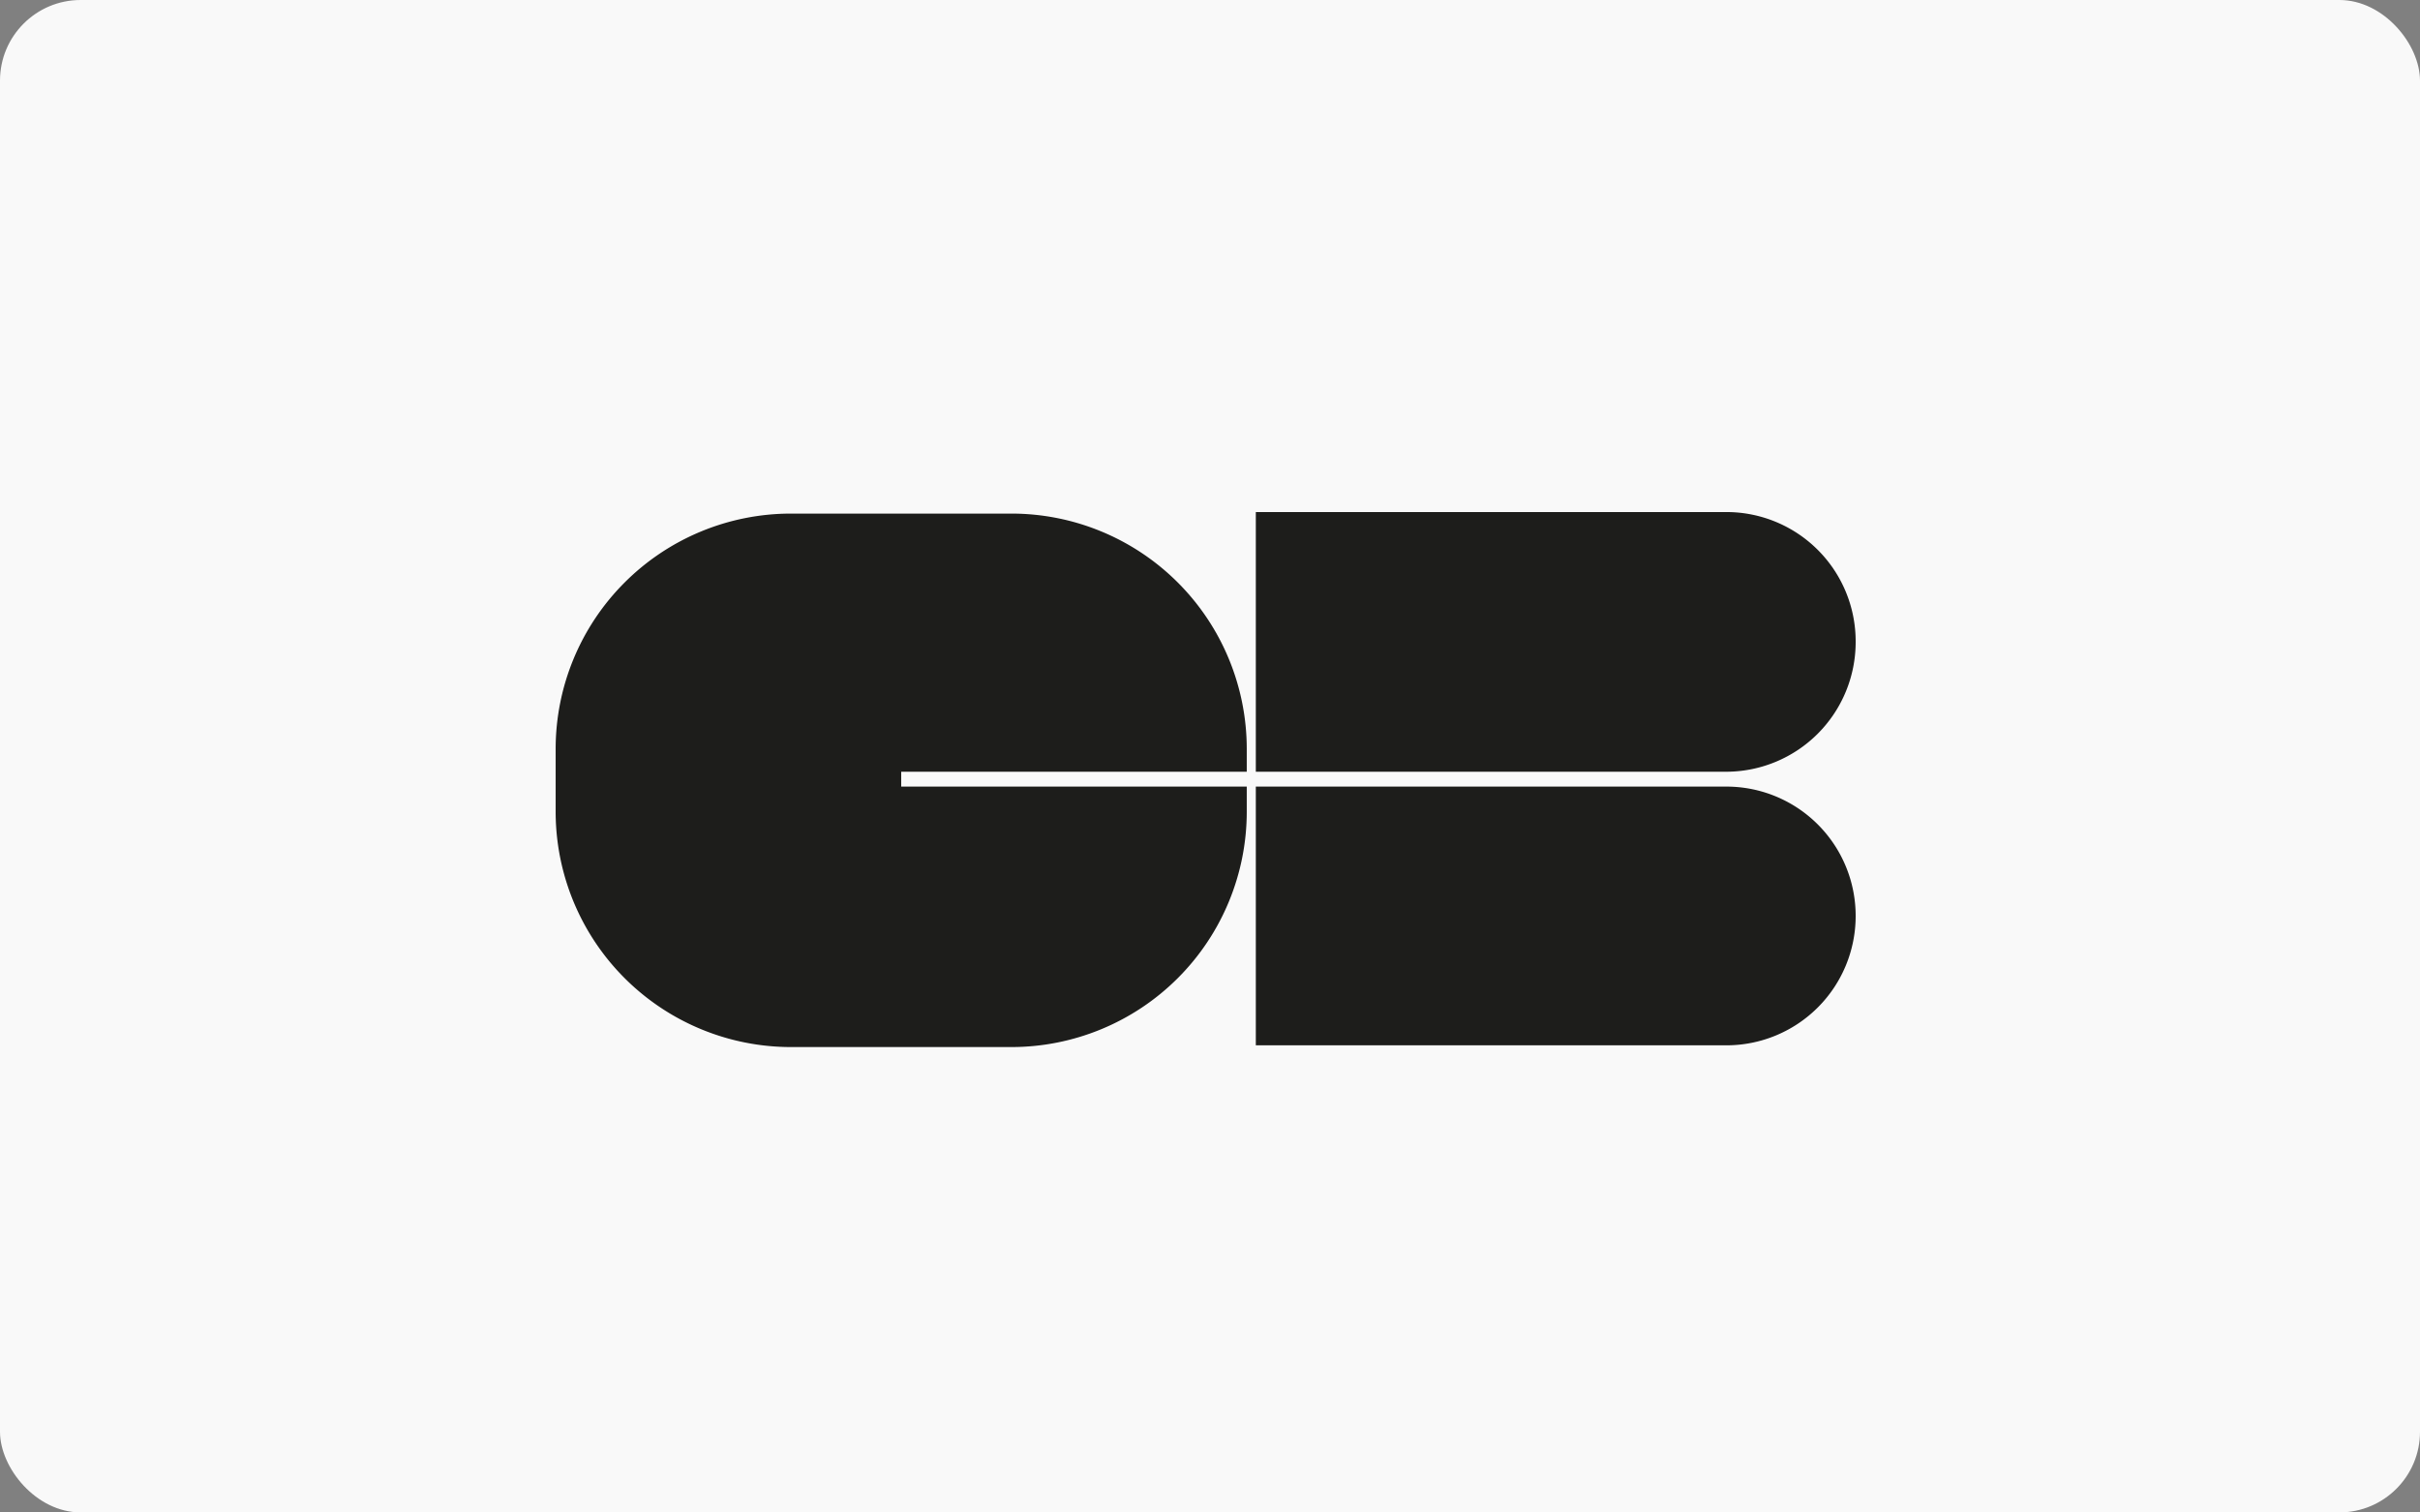
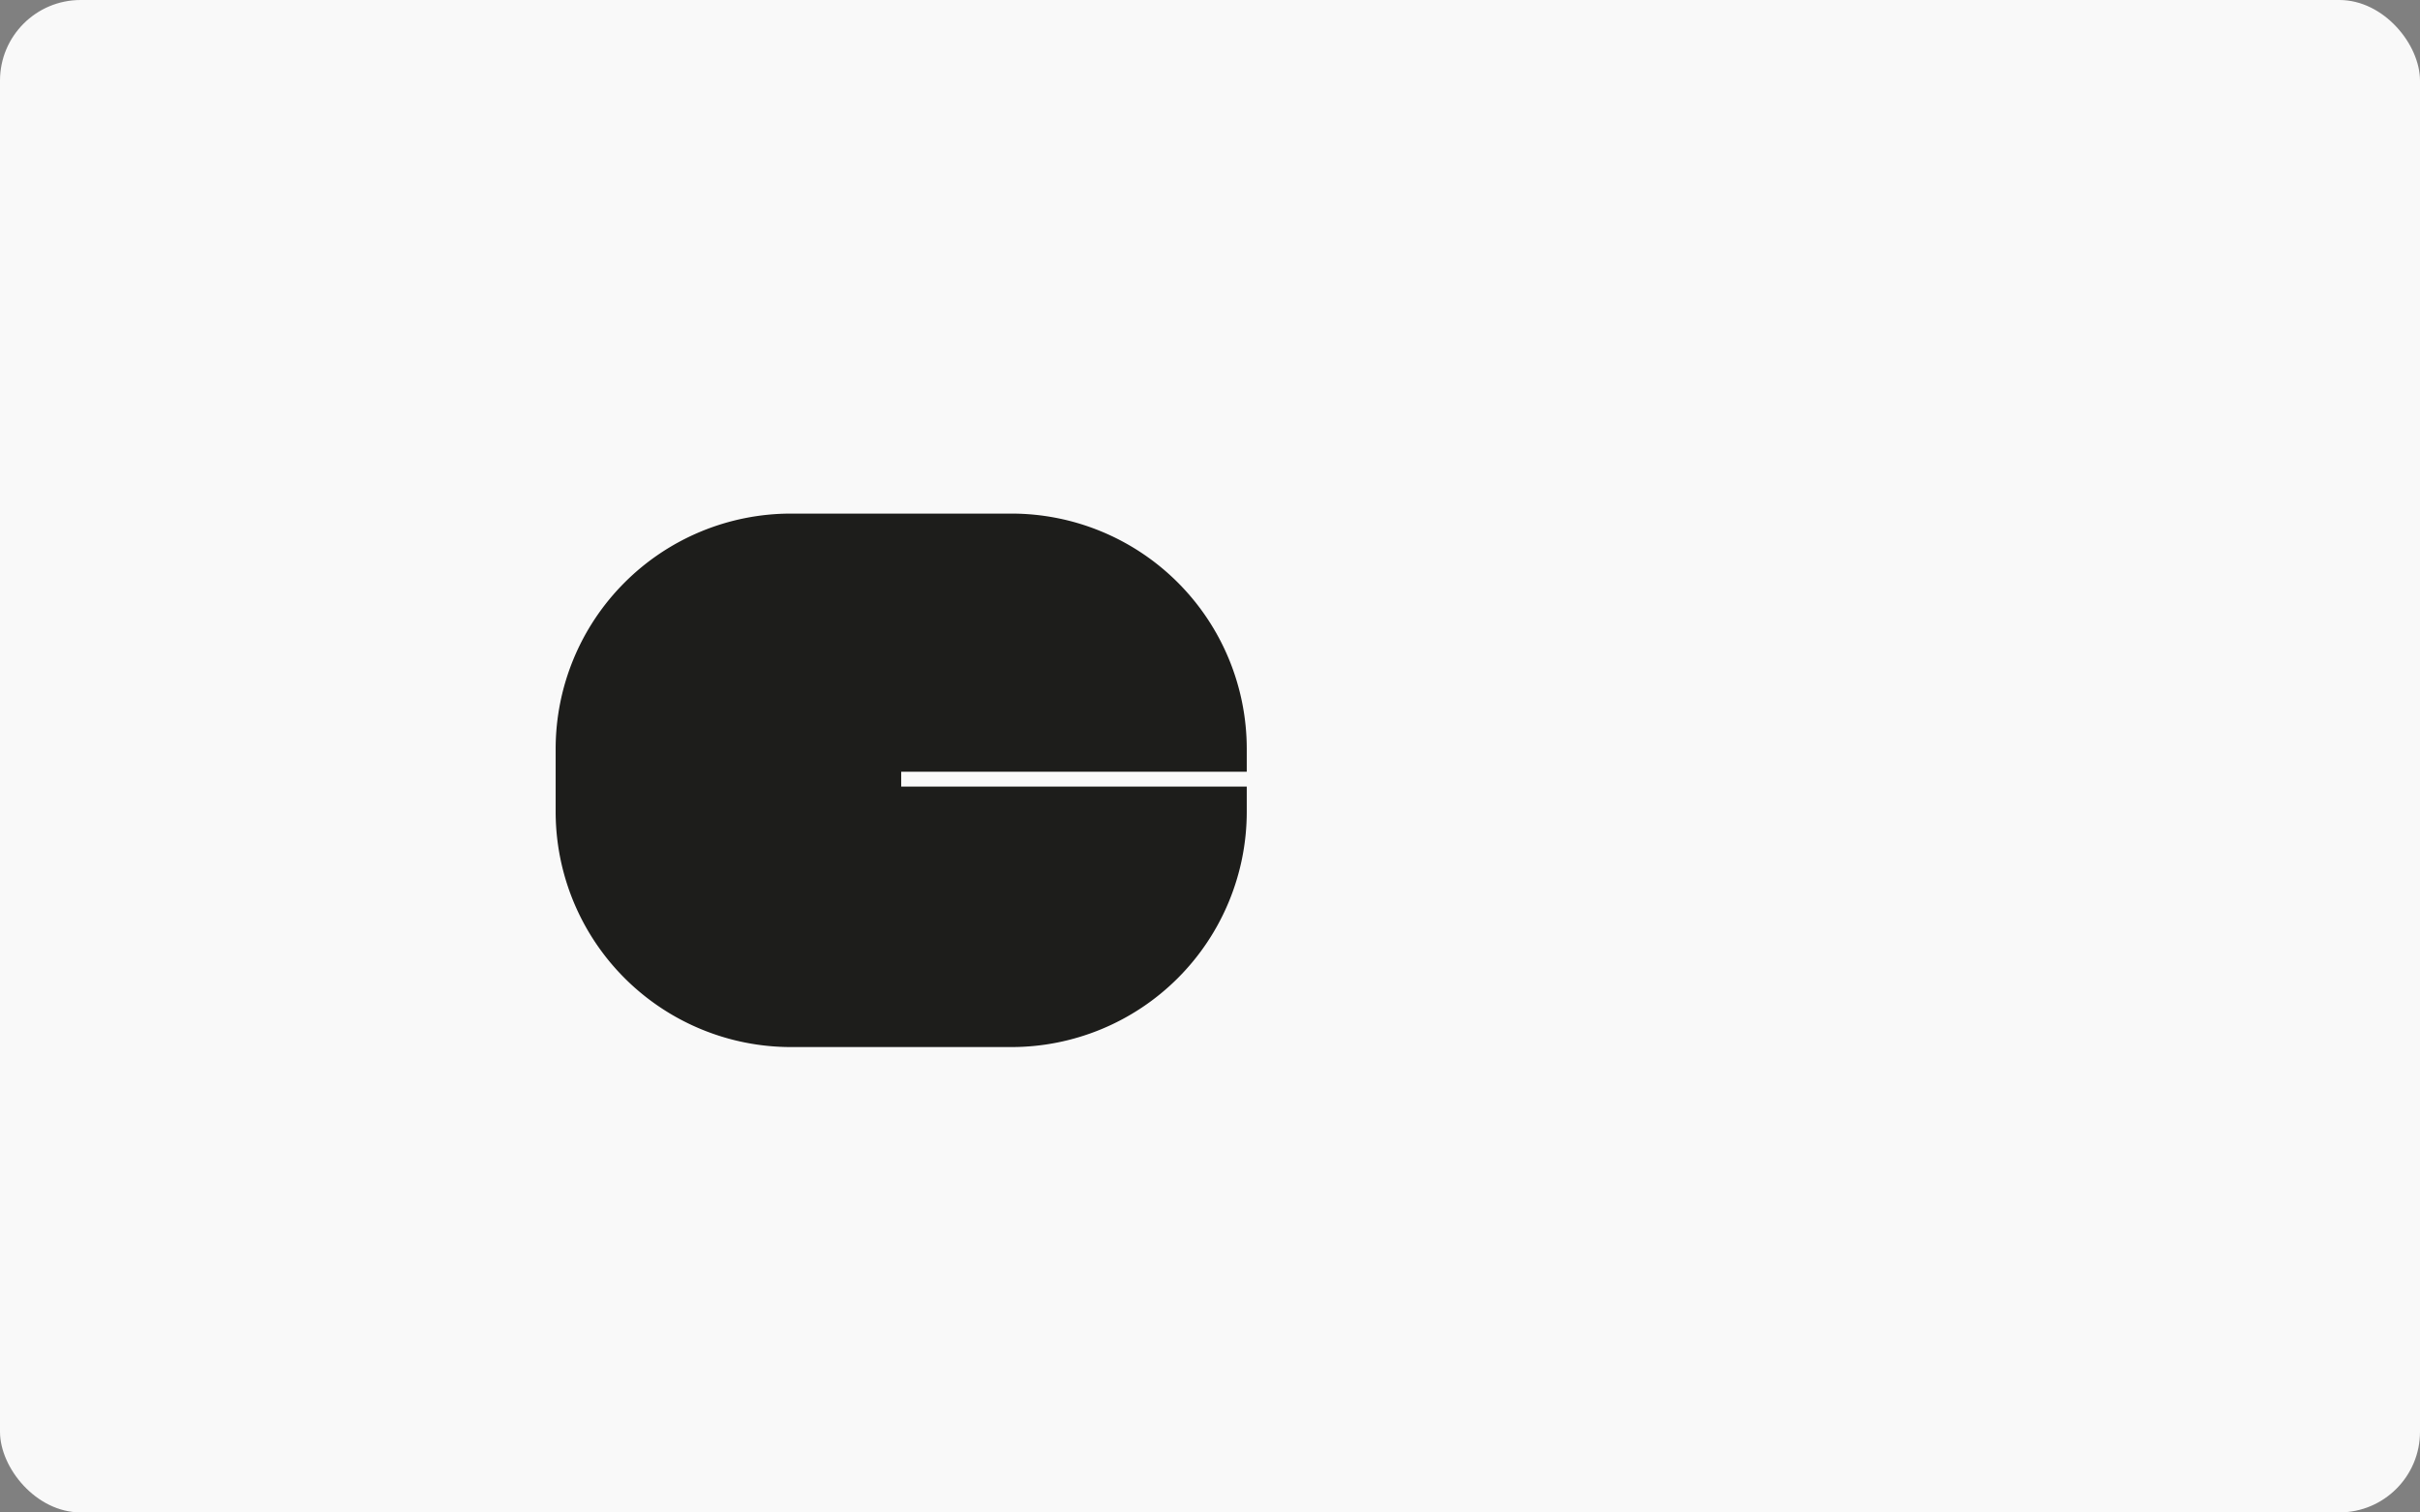
<svg xmlns="http://www.w3.org/2000/svg" viewBox="0 0 125.43 78.39">
  <rect x="0" y="0" width="125.43" height="78.39" fill="#808080" stroke="none" />
  <defs>
    <style>.cls-1{fill:#f9f9f9;}.cls-2{fill:#1d1d1b;fill-rule:evenodd;}</style>
  </defs>
  <title>Element 18</title>
  <g id="Ebene_2" data-name="Ebene 2">
    <g id="Layer_1" data-name="Layer 1">
      <rect class="cls-1" width="125.43" height="78.39" rx="4.18" ry="4.18" />
-       <path class="cls-2" d="M96.18,33.24a6.7,6.7,0,0,0-6.7-6.7H65.09V40H89.48a6.72,6.72,0,0,0,6.7-6.71Z" />
-       <path class="cls-2" d="M96.18,47.47a6.7,6.7,0,0,0-6.7-6.7H65.09V54.18H89.48a6.7,6.7,0,0,0,6.7-6.7Z" />
      <path class="cls-2" d="M46.71,40.77V40H64.62V38.82a12.2,12.2,0,0,0-12.2-12.2H41a12.2,12.2,0,0,0-12.2,12.2v3.25A12.2,12.2,0,0,0,41,54.27H52.42a12.2,12.2,0,0,0,12.2-12.2v-1.3Z" />
    </g>
  </g>
</svg>